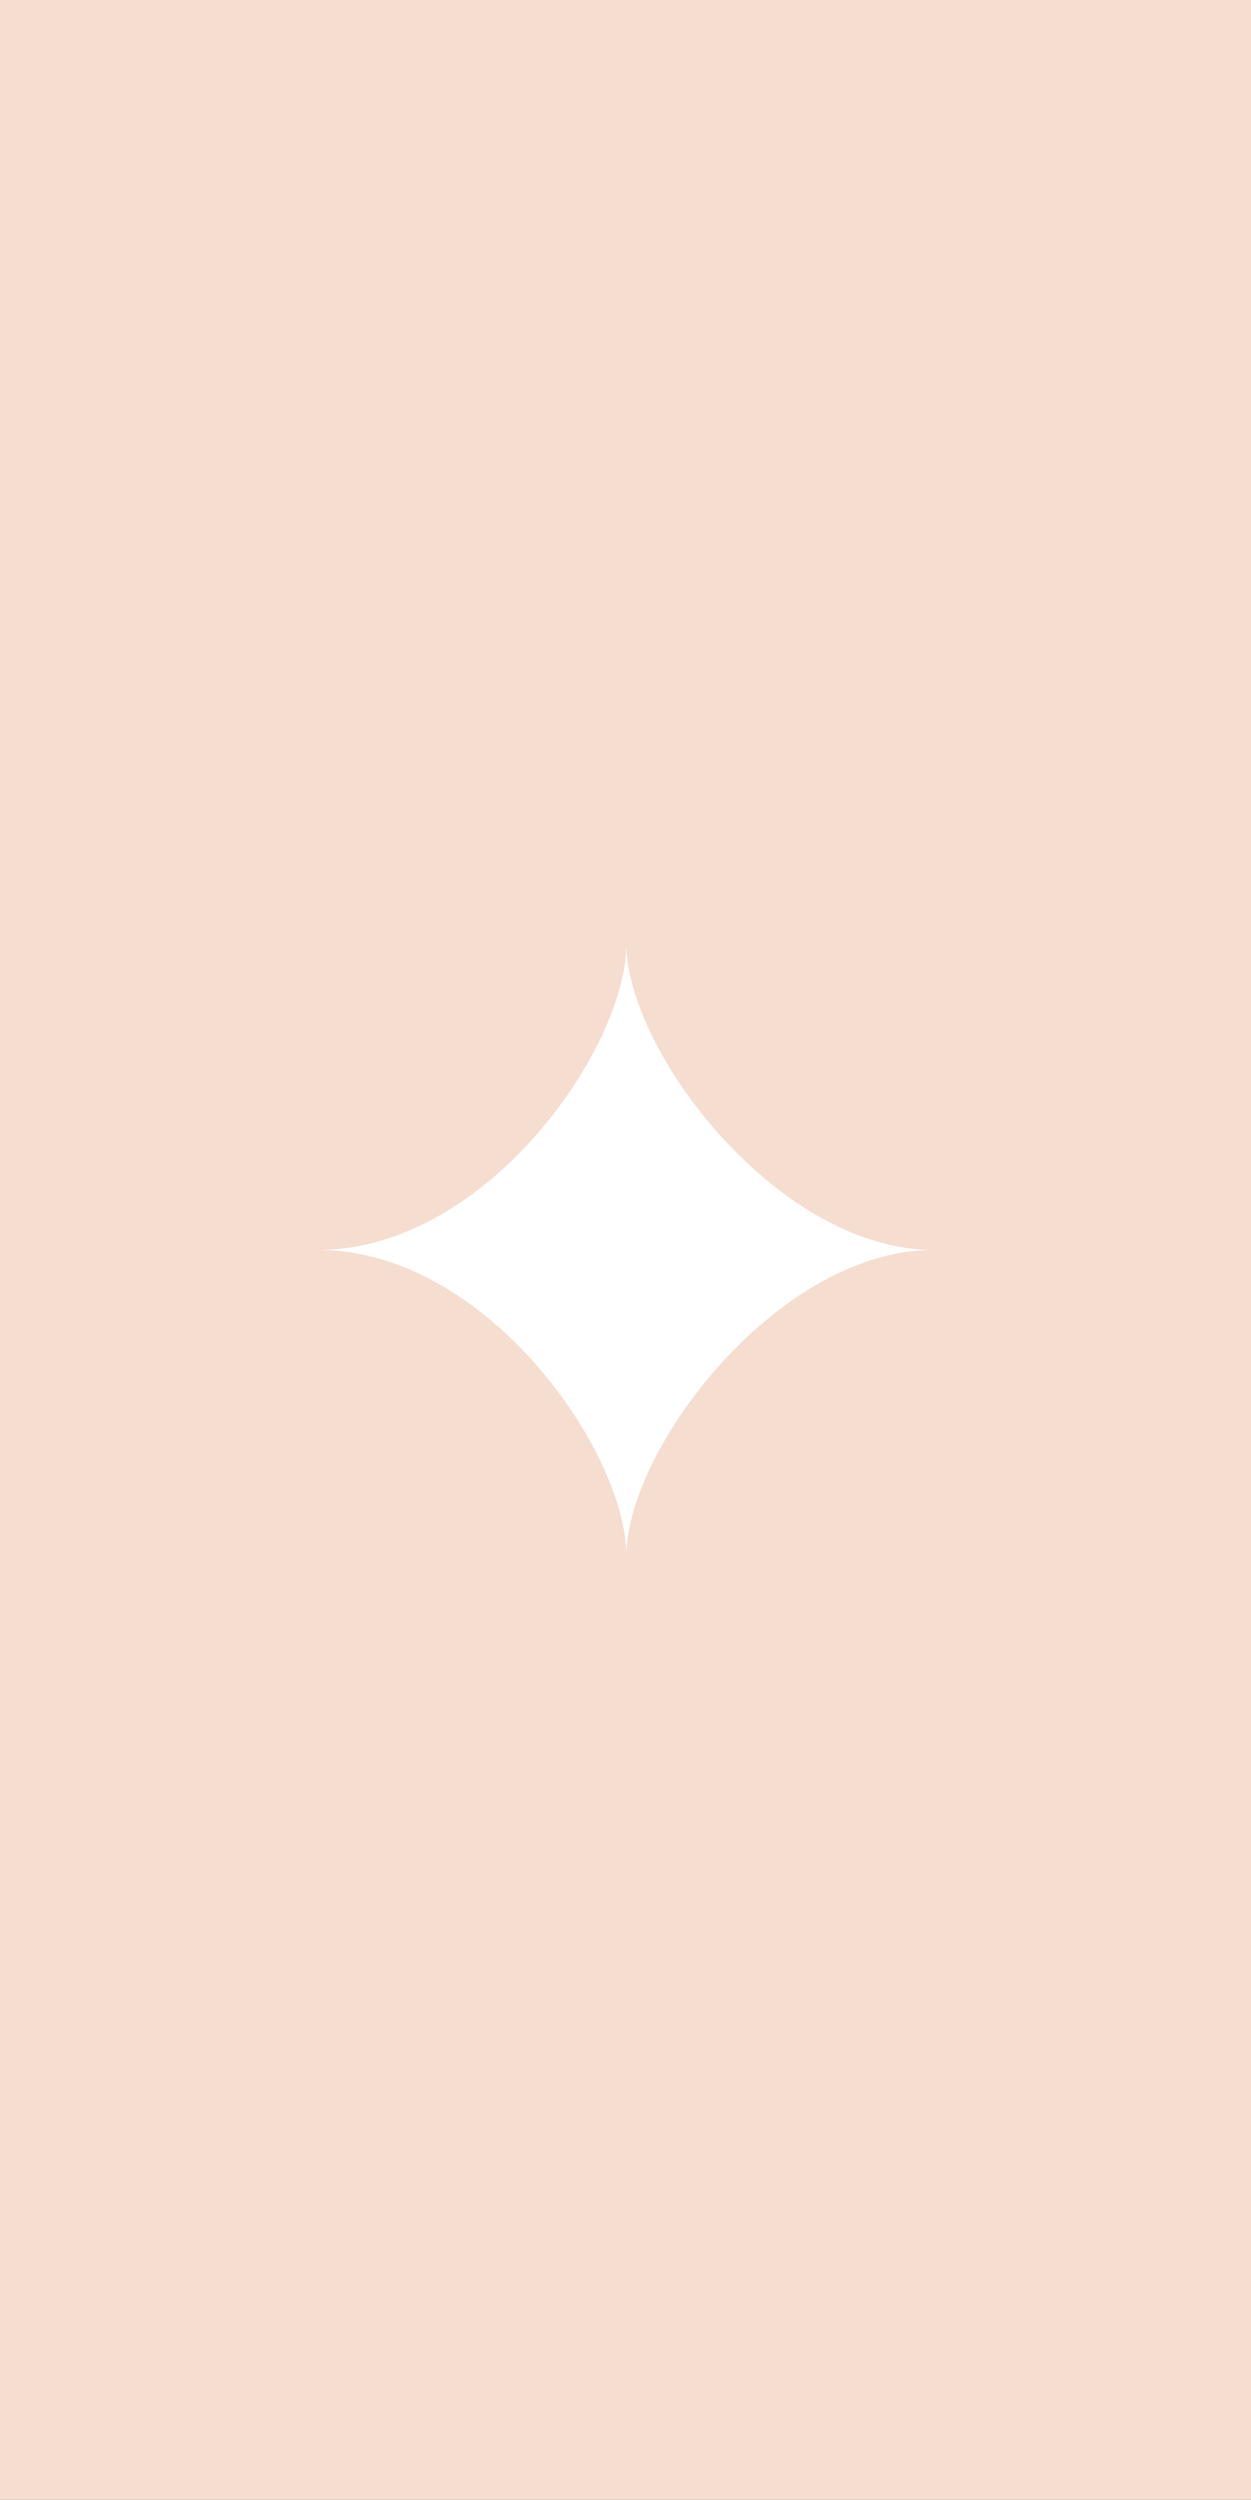
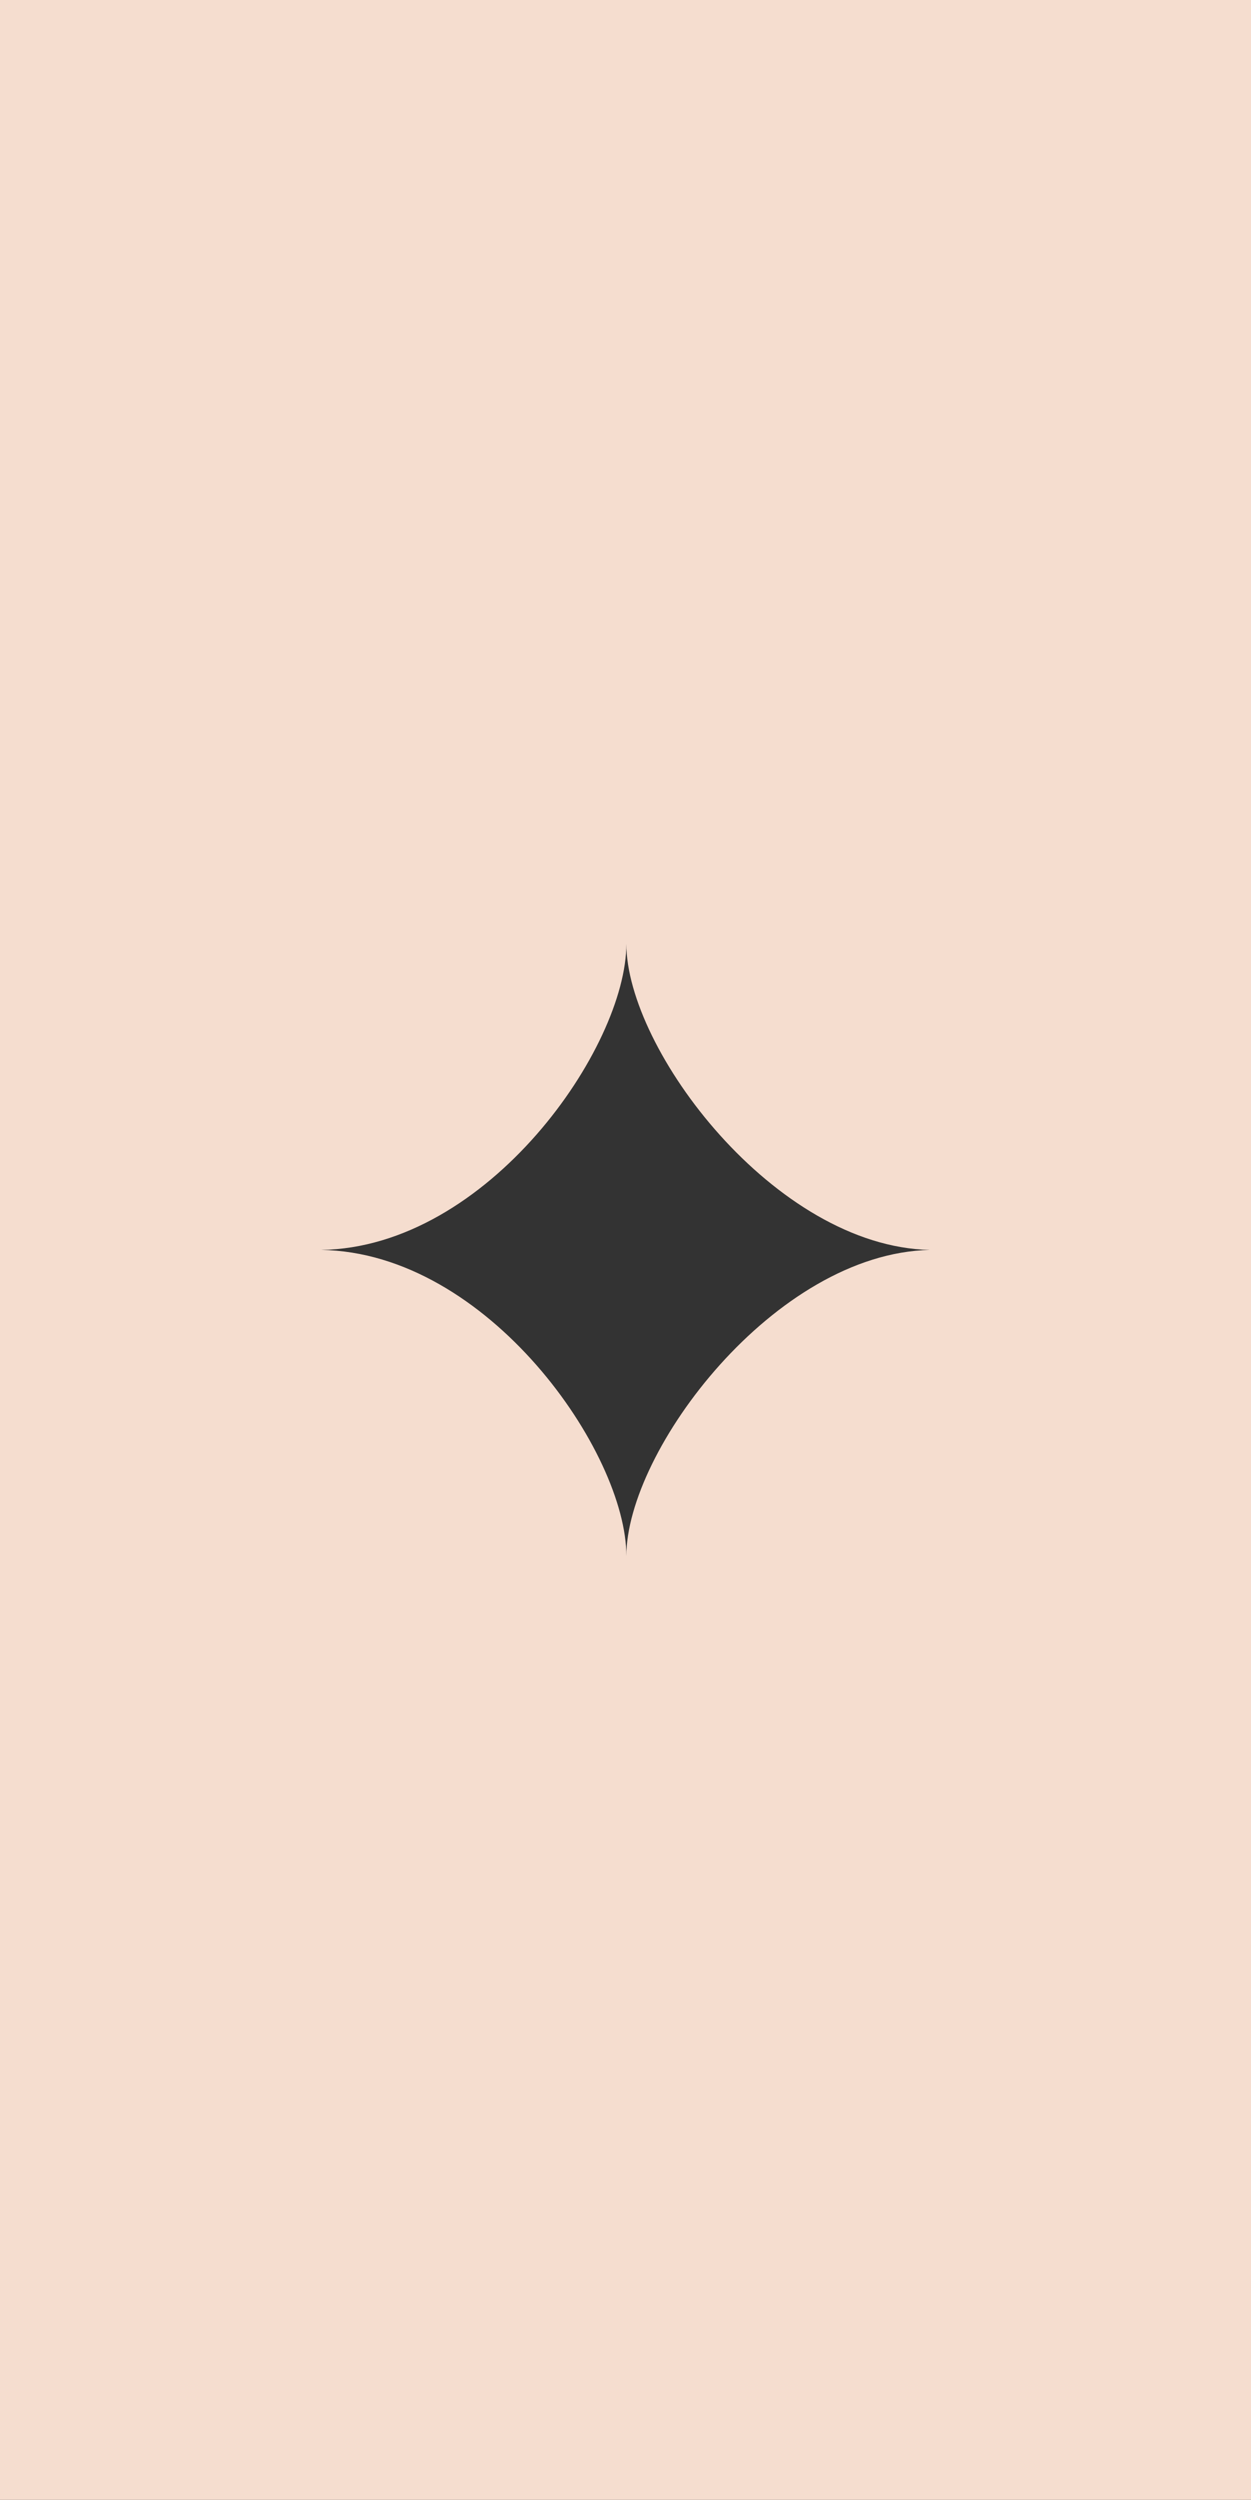
<svg xmlns="http://www.w3.org/2000/svg" id="Layer_1" data-name="Layer 1" viewBox="0 0 183.19 365.92">
  <rect x="0" y="0" width="183.19" height="365.92" fill="#333333" stroke="none" />
  <defs>
    <style>
      .cls-1 {
        fill: #fff;
      }

      .cls-2 {
        fill: #f5ddcf;
      }
    </style>
  </defs>
-   <rect class="cls-1" x="39.77" y="107.22" width="113.17" height="146.2" />
  <path class="cls-2" d="M0,0v365.92h183.19V0H0ZM91.72,227.78c.04-15.15-20.24-44.46-44.7-44.82,24.46-.37,44.73-29.68,44.7-44.82,0,15.48,21.76,44.32,44.44,44.82-22.68.5-44.44,29.35-44.44,44.82Z" />
</svg>